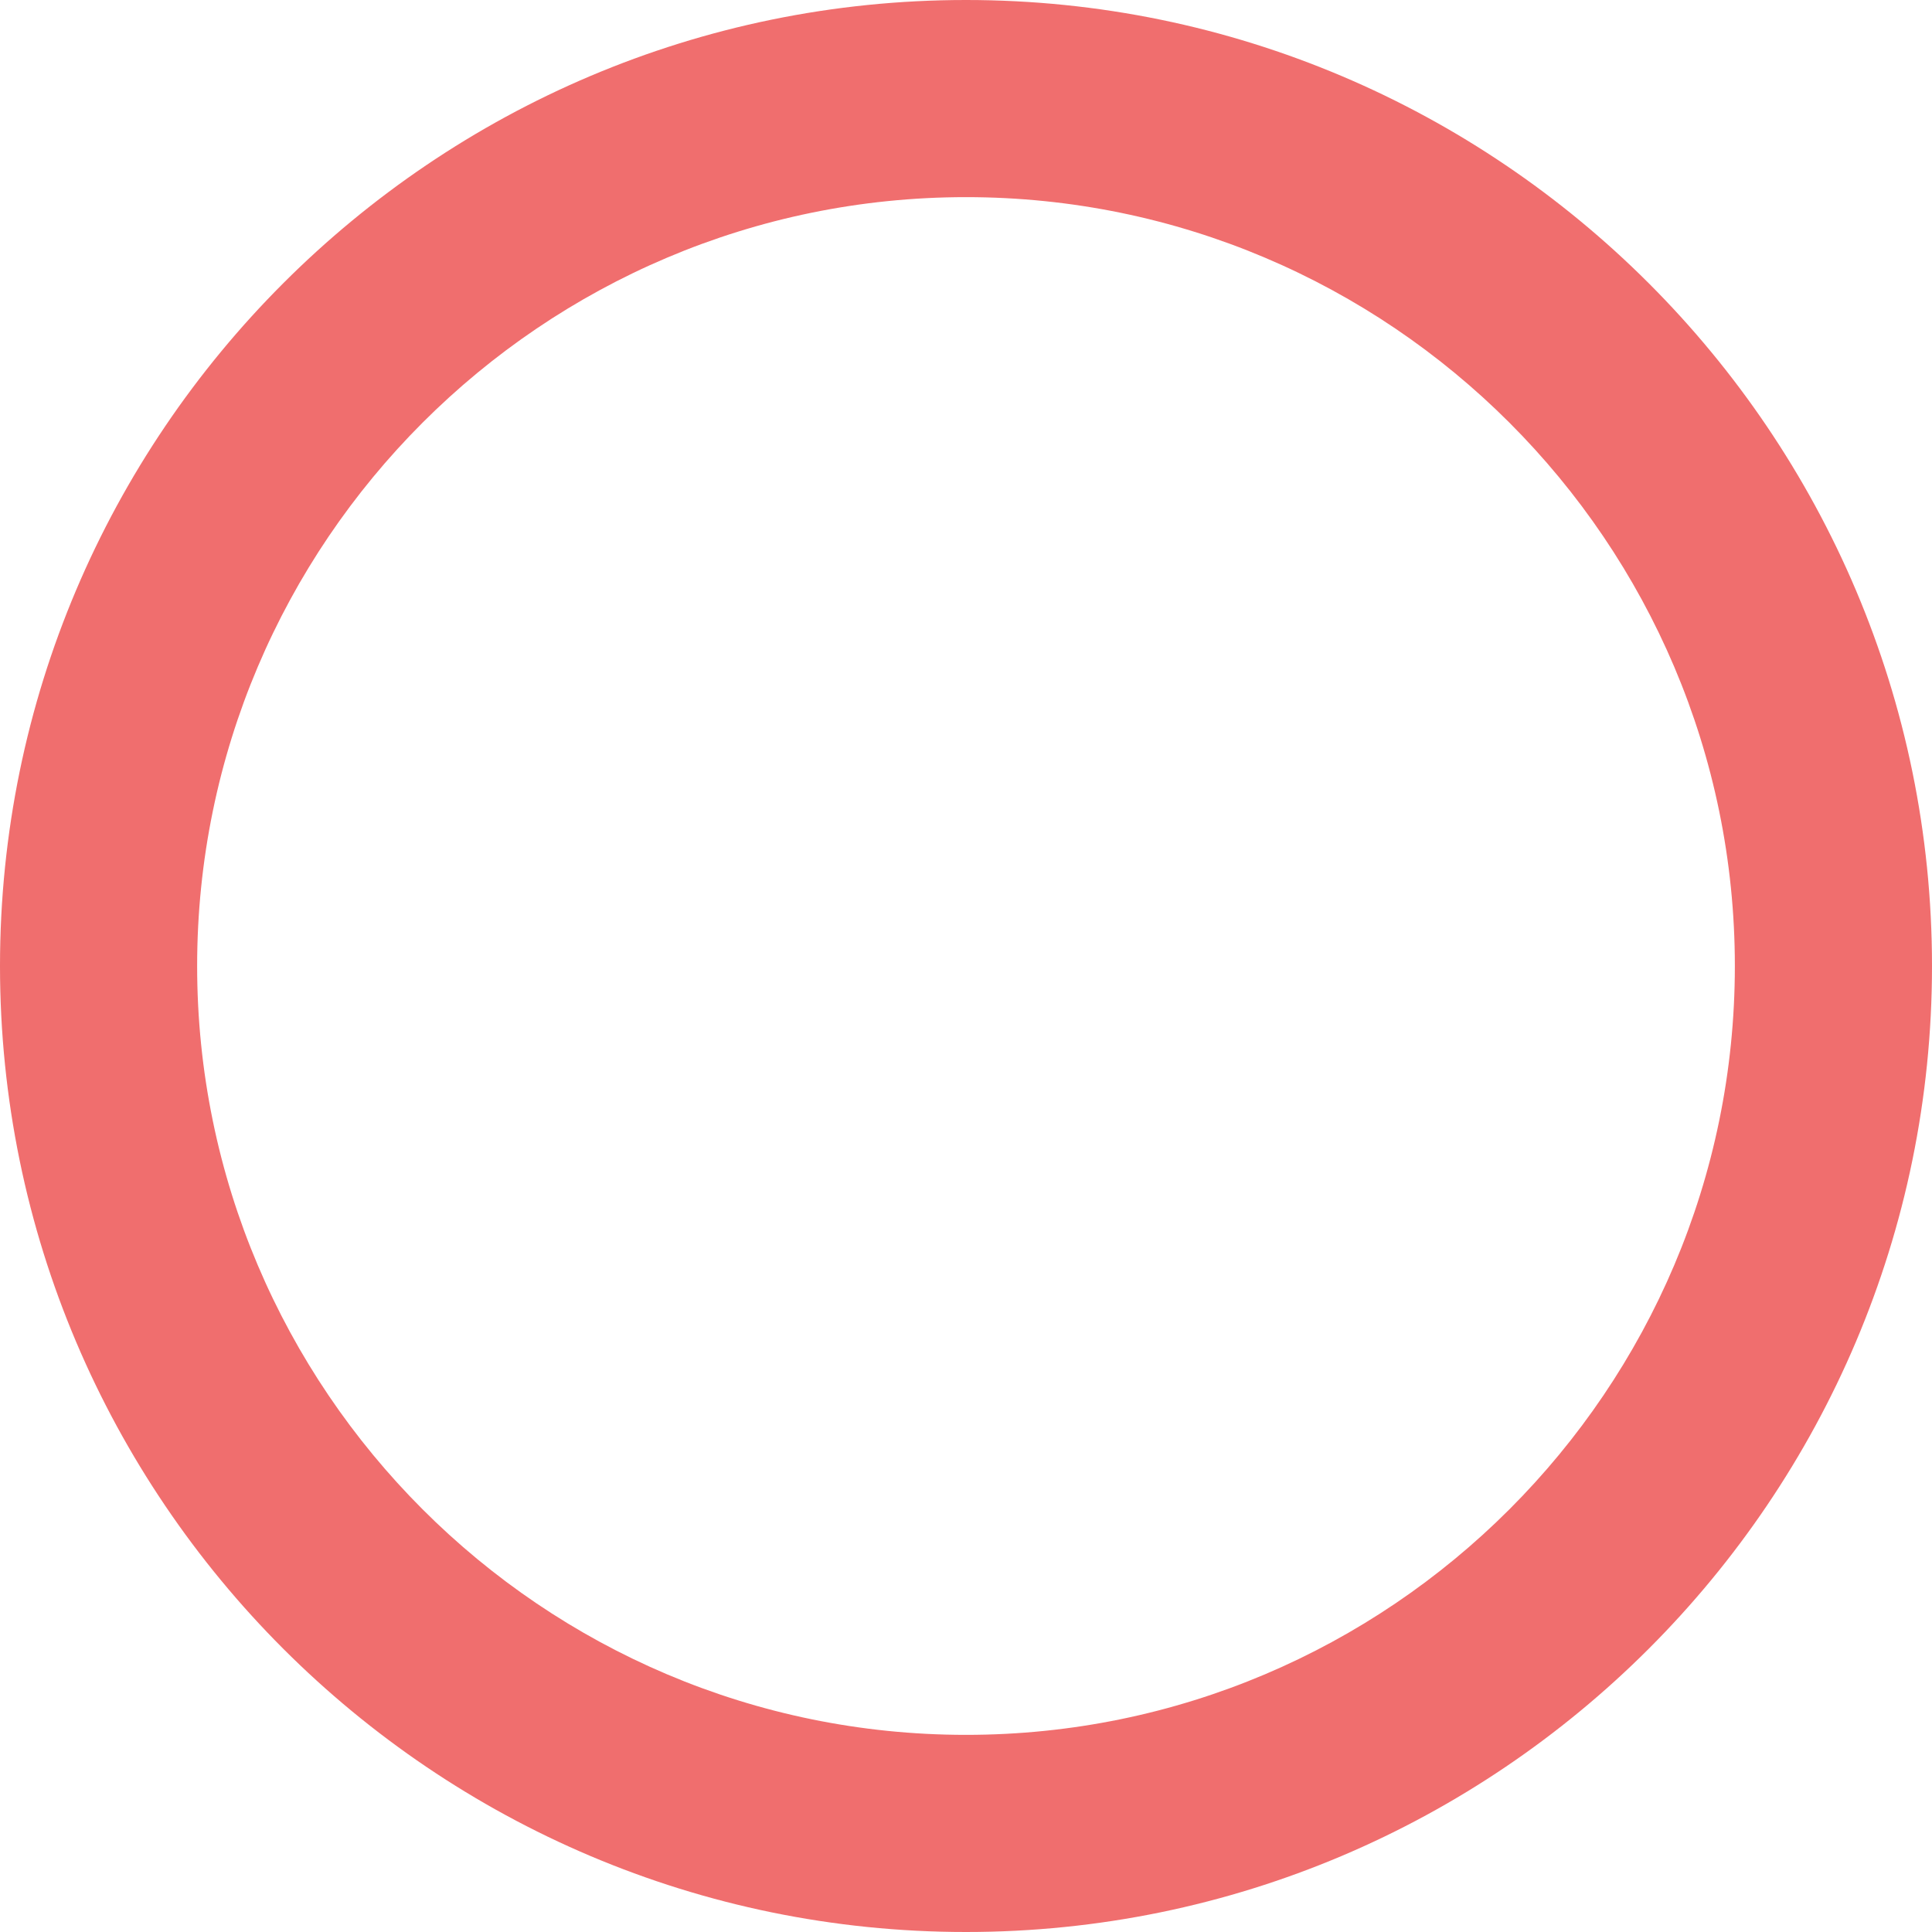
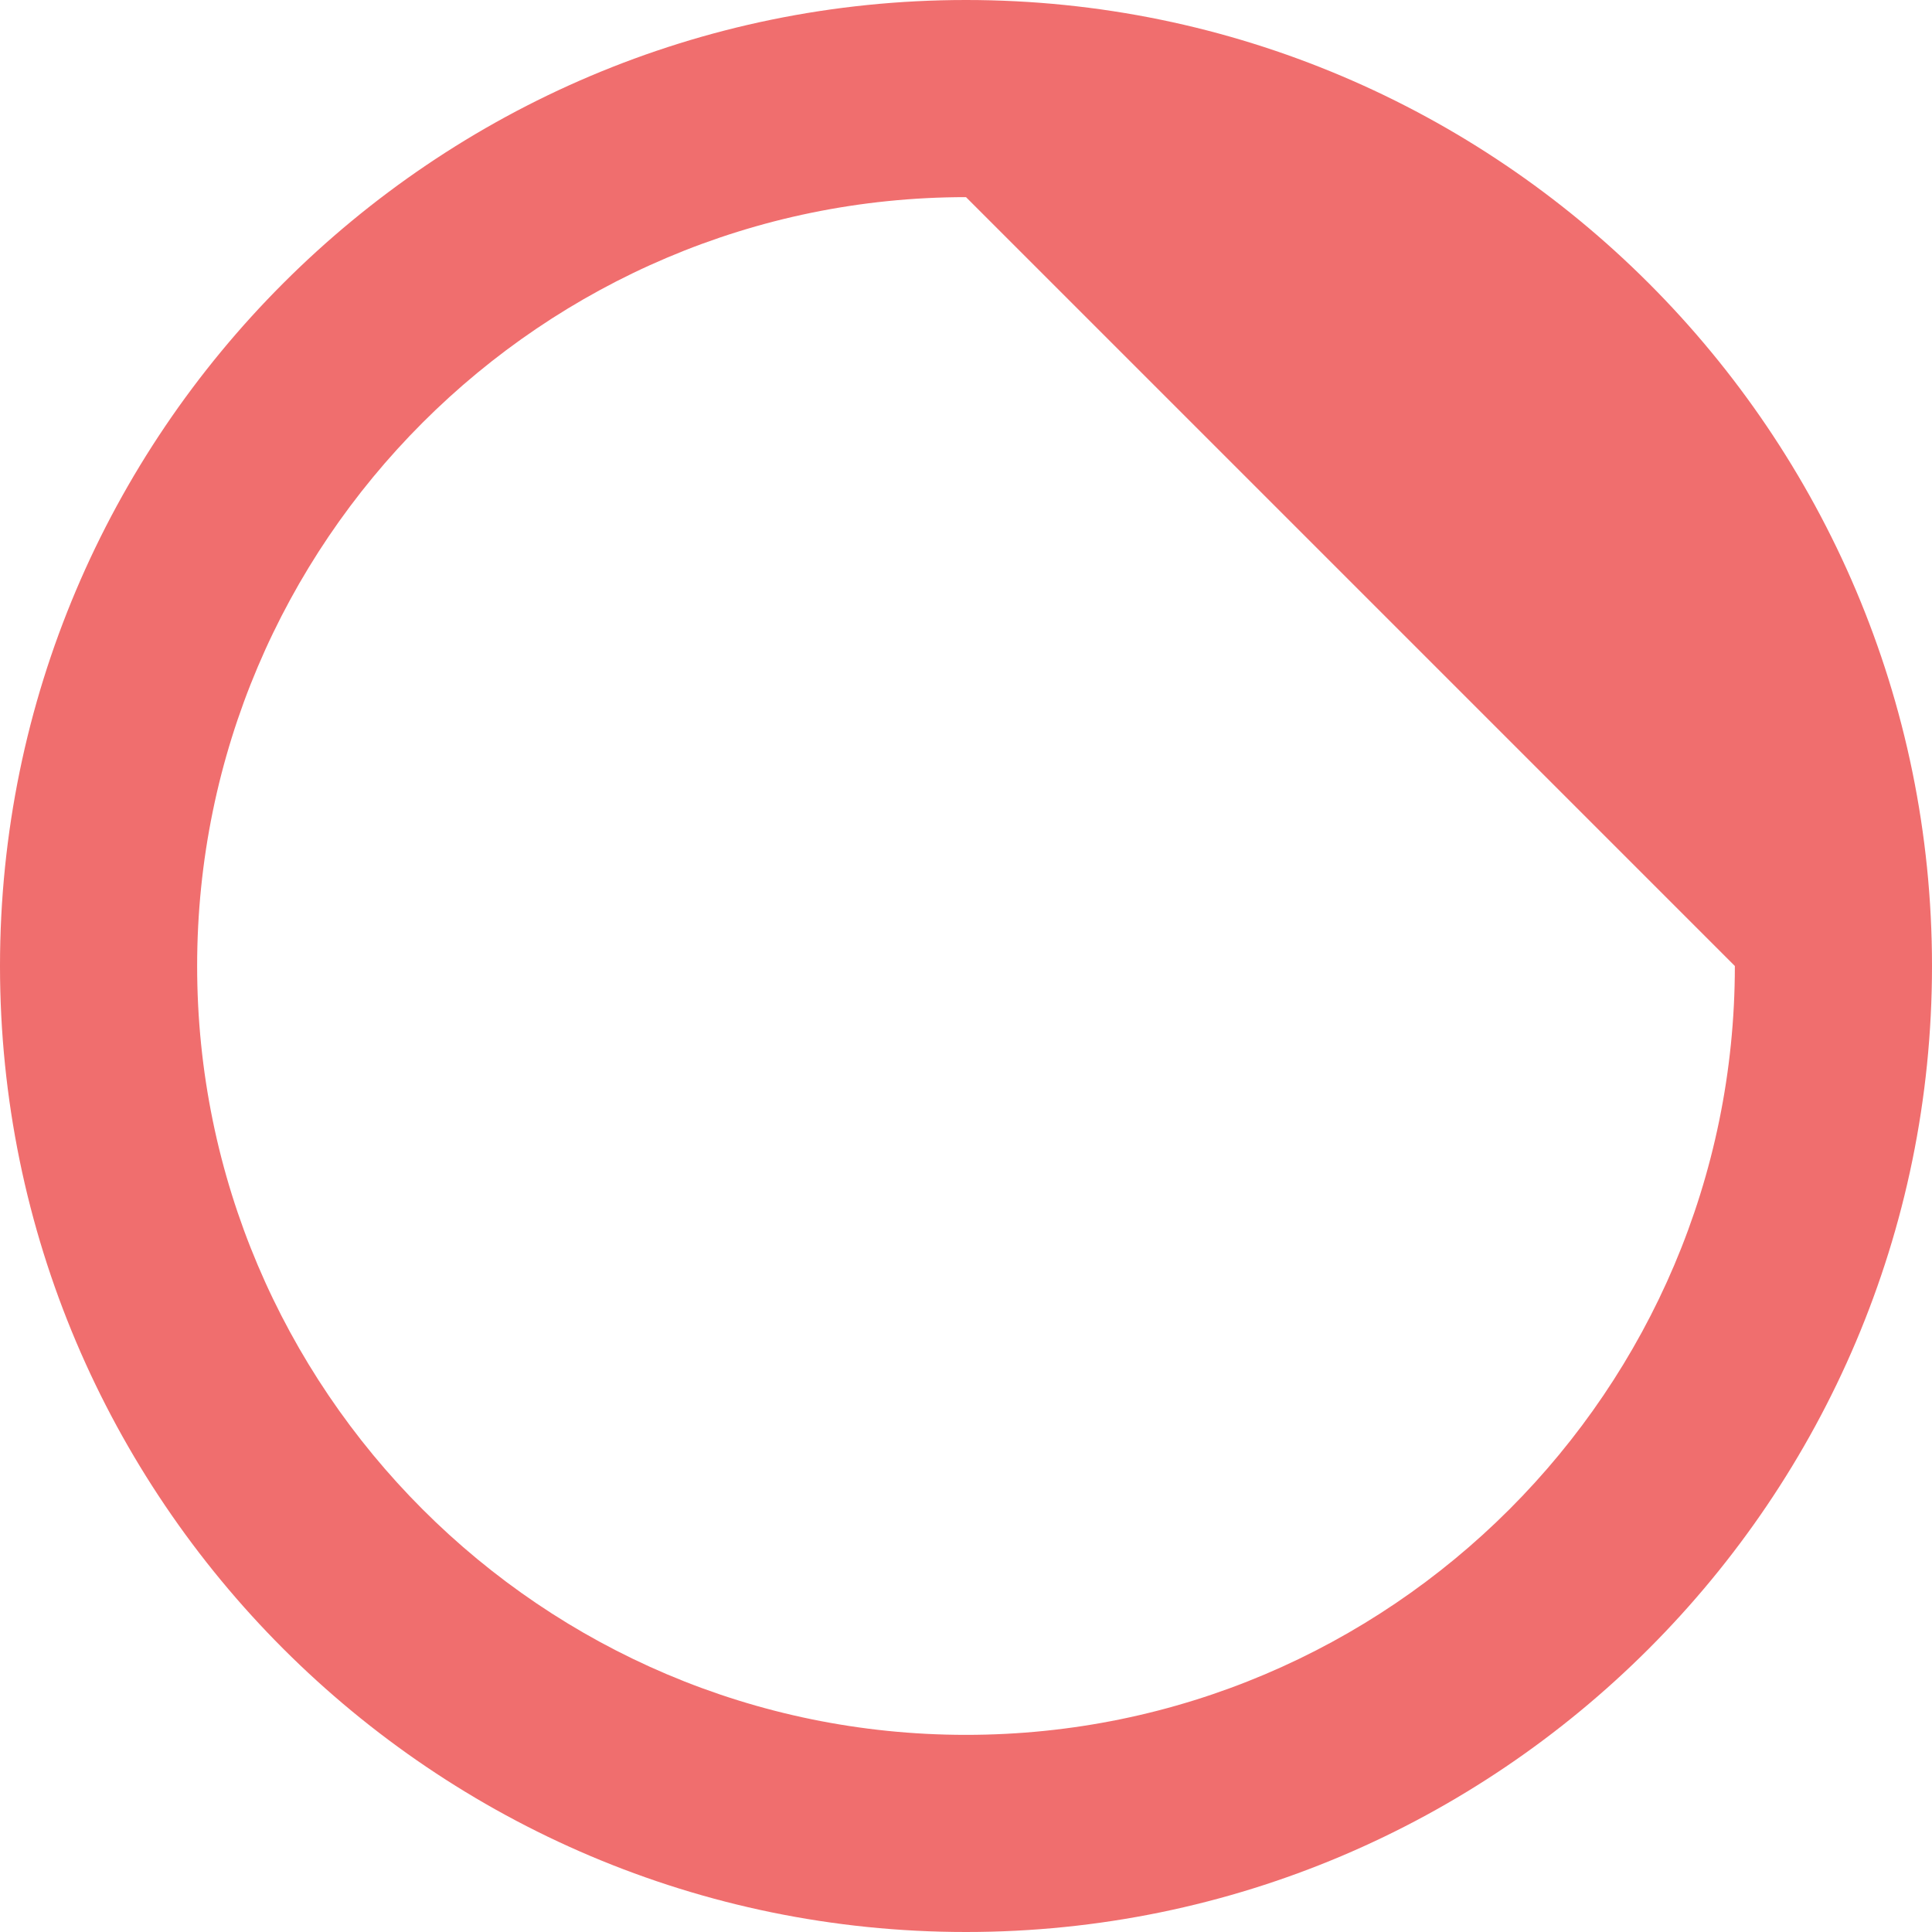
<svg xmlns="http://www.w3.org/2000/svg" id="_レイヤー_2" data-name="レイヤー 2" width="49" height="49" viewBox="0 0 49 49">
  <defs>
    <style>
      .cls-1 {
        fill: #f06e6e;
        stroke-width: 0px;
      }
    </style>
  </defs>
  <g id="text">
-     <path class="cls-1" d="M24.5,49C10.99,49,0,38.01,0,24.5S10.99,0,24.5,0s24.5,10.99,24.5,24.5-10.99,24.5-24.5,24.5ZM24.5,5C13.75,5,5,13.75,5,24.5s8.75,19.5,19.5,19.5,19.5-8.75,19.5-19.5S35.25,5,24.5,5Z" />
+     <path class="cls-1" d="M24.5,49C10.99,49,0,38.01,0,24.5S10.99,0,24.5,0s24.5,10.99,24.5,24.5-10.99,24.5-24.5,24.5ZM24.5,5C13.75,5,5,13.75,5,24.5s8.75,19.5,19.5,19.5,19.5-8.75,19.5-19.5Z" />
  </g>
</svg>